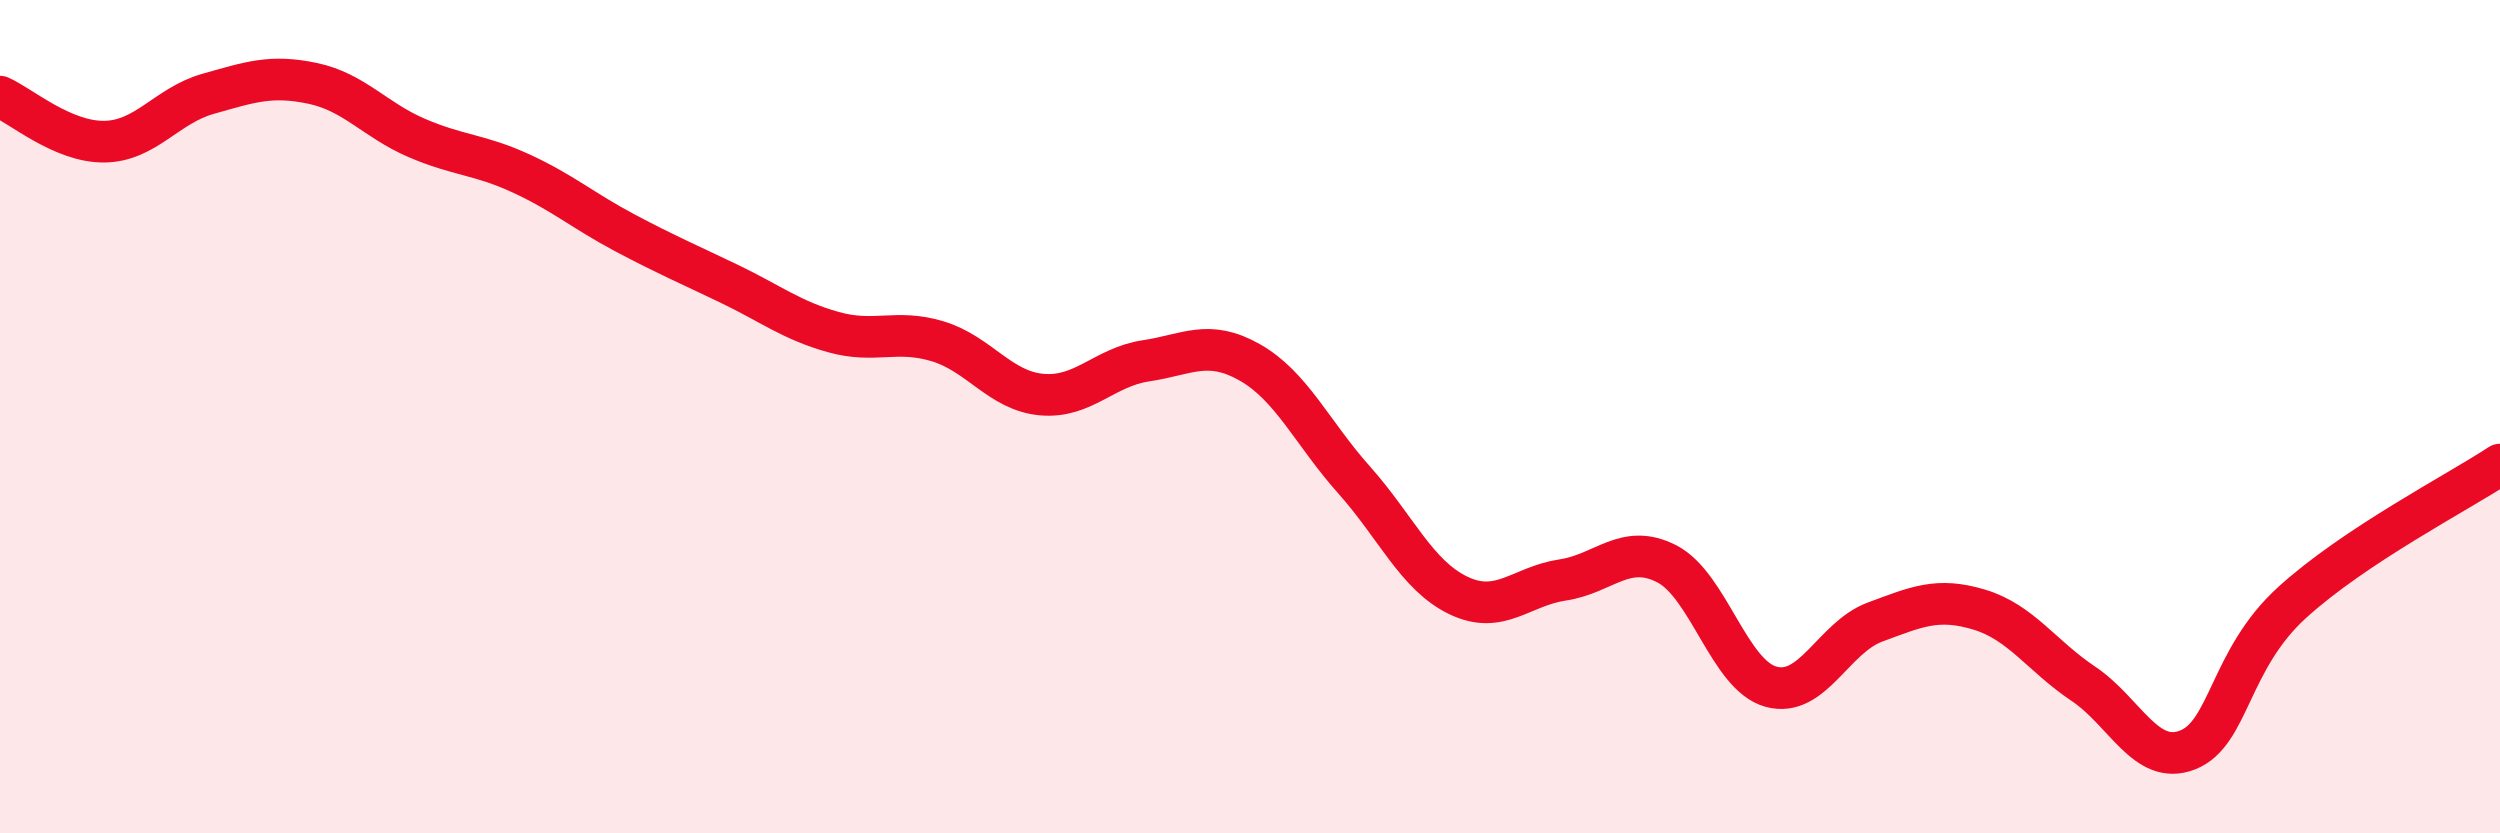
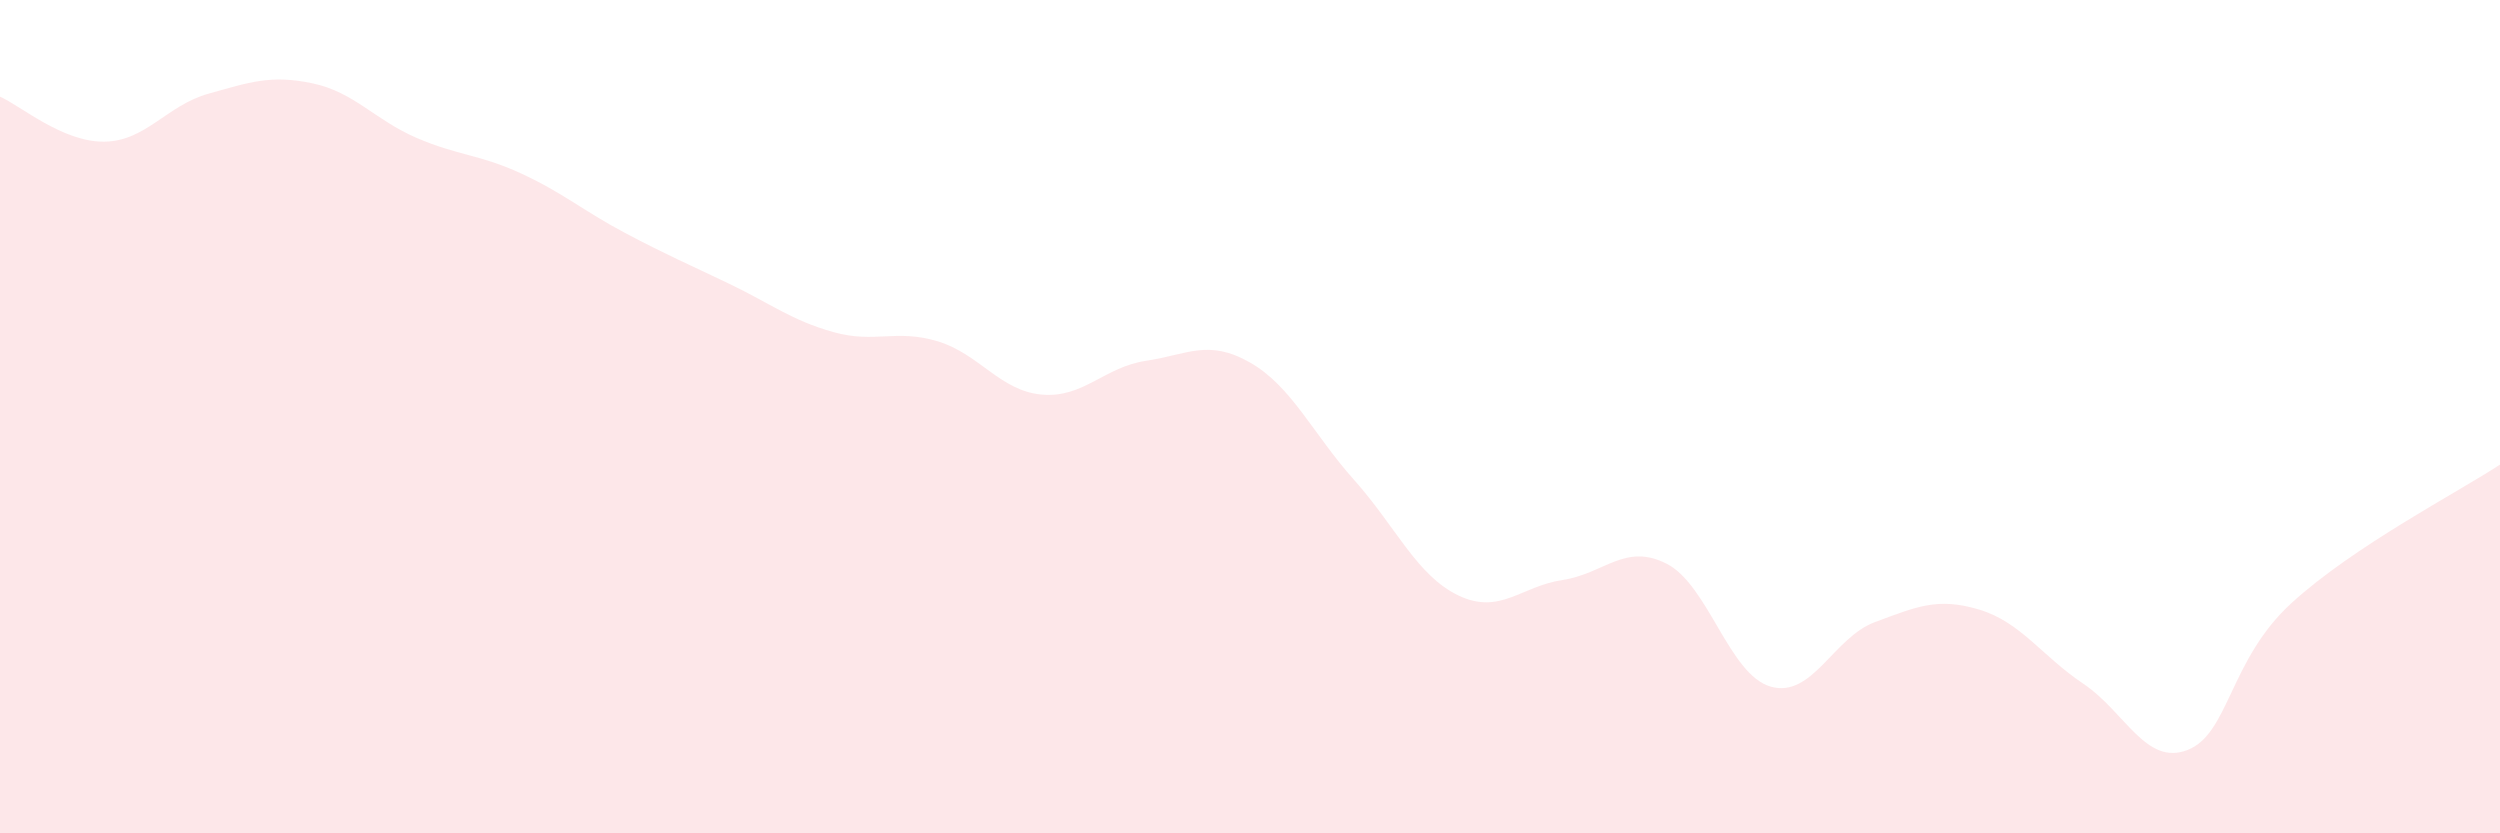
<svg xmlns="http://www.w3.org/2000/svg" width="60" height="20" viewBox="0 0 60 20">
  <path d="M 0,2.32 C 0.5,2.54 1.5,3.41 2.5,3.4 C 3.5,3.39 4,2.53 5,2.25 C 6,1.97 6.5,1.79 7.5,2 C 8.5,2.21 9,2.88 10,3.31 C 11,3.74 11.5,3.7 12.5,4.16 C 13.5,4.62 14,5.06 15,5.59 C 16,6.12 16.5,6.33 17.5,6.81 C 18.5,7.29 19,7.69 20,7.97 C 21,8.25 21.5,7.89 22.5,8.19 C 23.5,8.49 24,9.38 25,9.47 C 26,9.56 26.5,8.81 27.5,8.66 C 28.5,8.51 29,8.13 30,8.7 C 31,9.27 31.5,10.4 32.5,11.52 C 33.5,12.64 34,13.81 35,14.29 C 36,14.77 36.5,14.07 37.5,13.92 C 38.5,13.77 39,13.02 40,13.53 C 41,14.04 41.5,16.2 42.5,16.48 C 43.5,16.76 44,15.3 45,14.93 C 46,14.56 46.5,14.33 47.5,14.63 C 48.5,14.93 49,15.74 50,16.41 C 51,17.08 51.5,18.39 52.5,18 C 53.5,17.61 53.5,15.84 55,14.47 C 56.5,13.1 59,11.81 60,11.15L60 20L0 20Z" fill="#EB0A25" opacity="0.1" stroke-linecap="round" stroke-linejoin="round" />
-   <path d="M 0,2.32 C 0.5,2.54 1.5,3.41 2.5,3.4 C 3.5,3.39 4,2.53 5,2.25 C 6,1.97 6.5,1.79 7.5,2 C 8.5,2.21 9,2.88 10,3.31 C 11,3.74 11.5,3.7 12.5,4.16 C 13.5,4.62 14,5.06 15,5.59 C 16,6.12 16.5,6.33 17.5,6.81 C 18.5,7.29 19,7.69 20,7.97 C 21,8.25 21.5,7.89 22.5,8.19 C 23.5,8.49 24,9.38 25,9.47 C 26,9.56 26.5,8.81 27.5,8.66 C 28.5,8.51 29,8.13 30,8.7 C 31,9.27 31.5,10.4 32.5,11.52 C 33.5,12.64 34,13.81 35,14.29 C 36,14.77 36.5,14.07 37.5,13.92 C 38.5,13.77 39,13.02 40,13.53 C 41,14.04 41.5,16.2 42.5,16.48 C 43.5,16.76 44,15.3 45,14.93 C 46,14.56 46.5,14.33 47.5,14.63 C 48.5,14.93 49,15.74 50,16.41 C 51,17.08 51.5,18.39 52.5,18 C 53.5,17.61 53.5,15.84 55,14.47 C 56.5,13.1 59,11.81 60,11.15" stroke="#EB0A25" stroke-width="1" fill="none" stroke-linecap="round" stroke-linejoin="round" />
</svg>